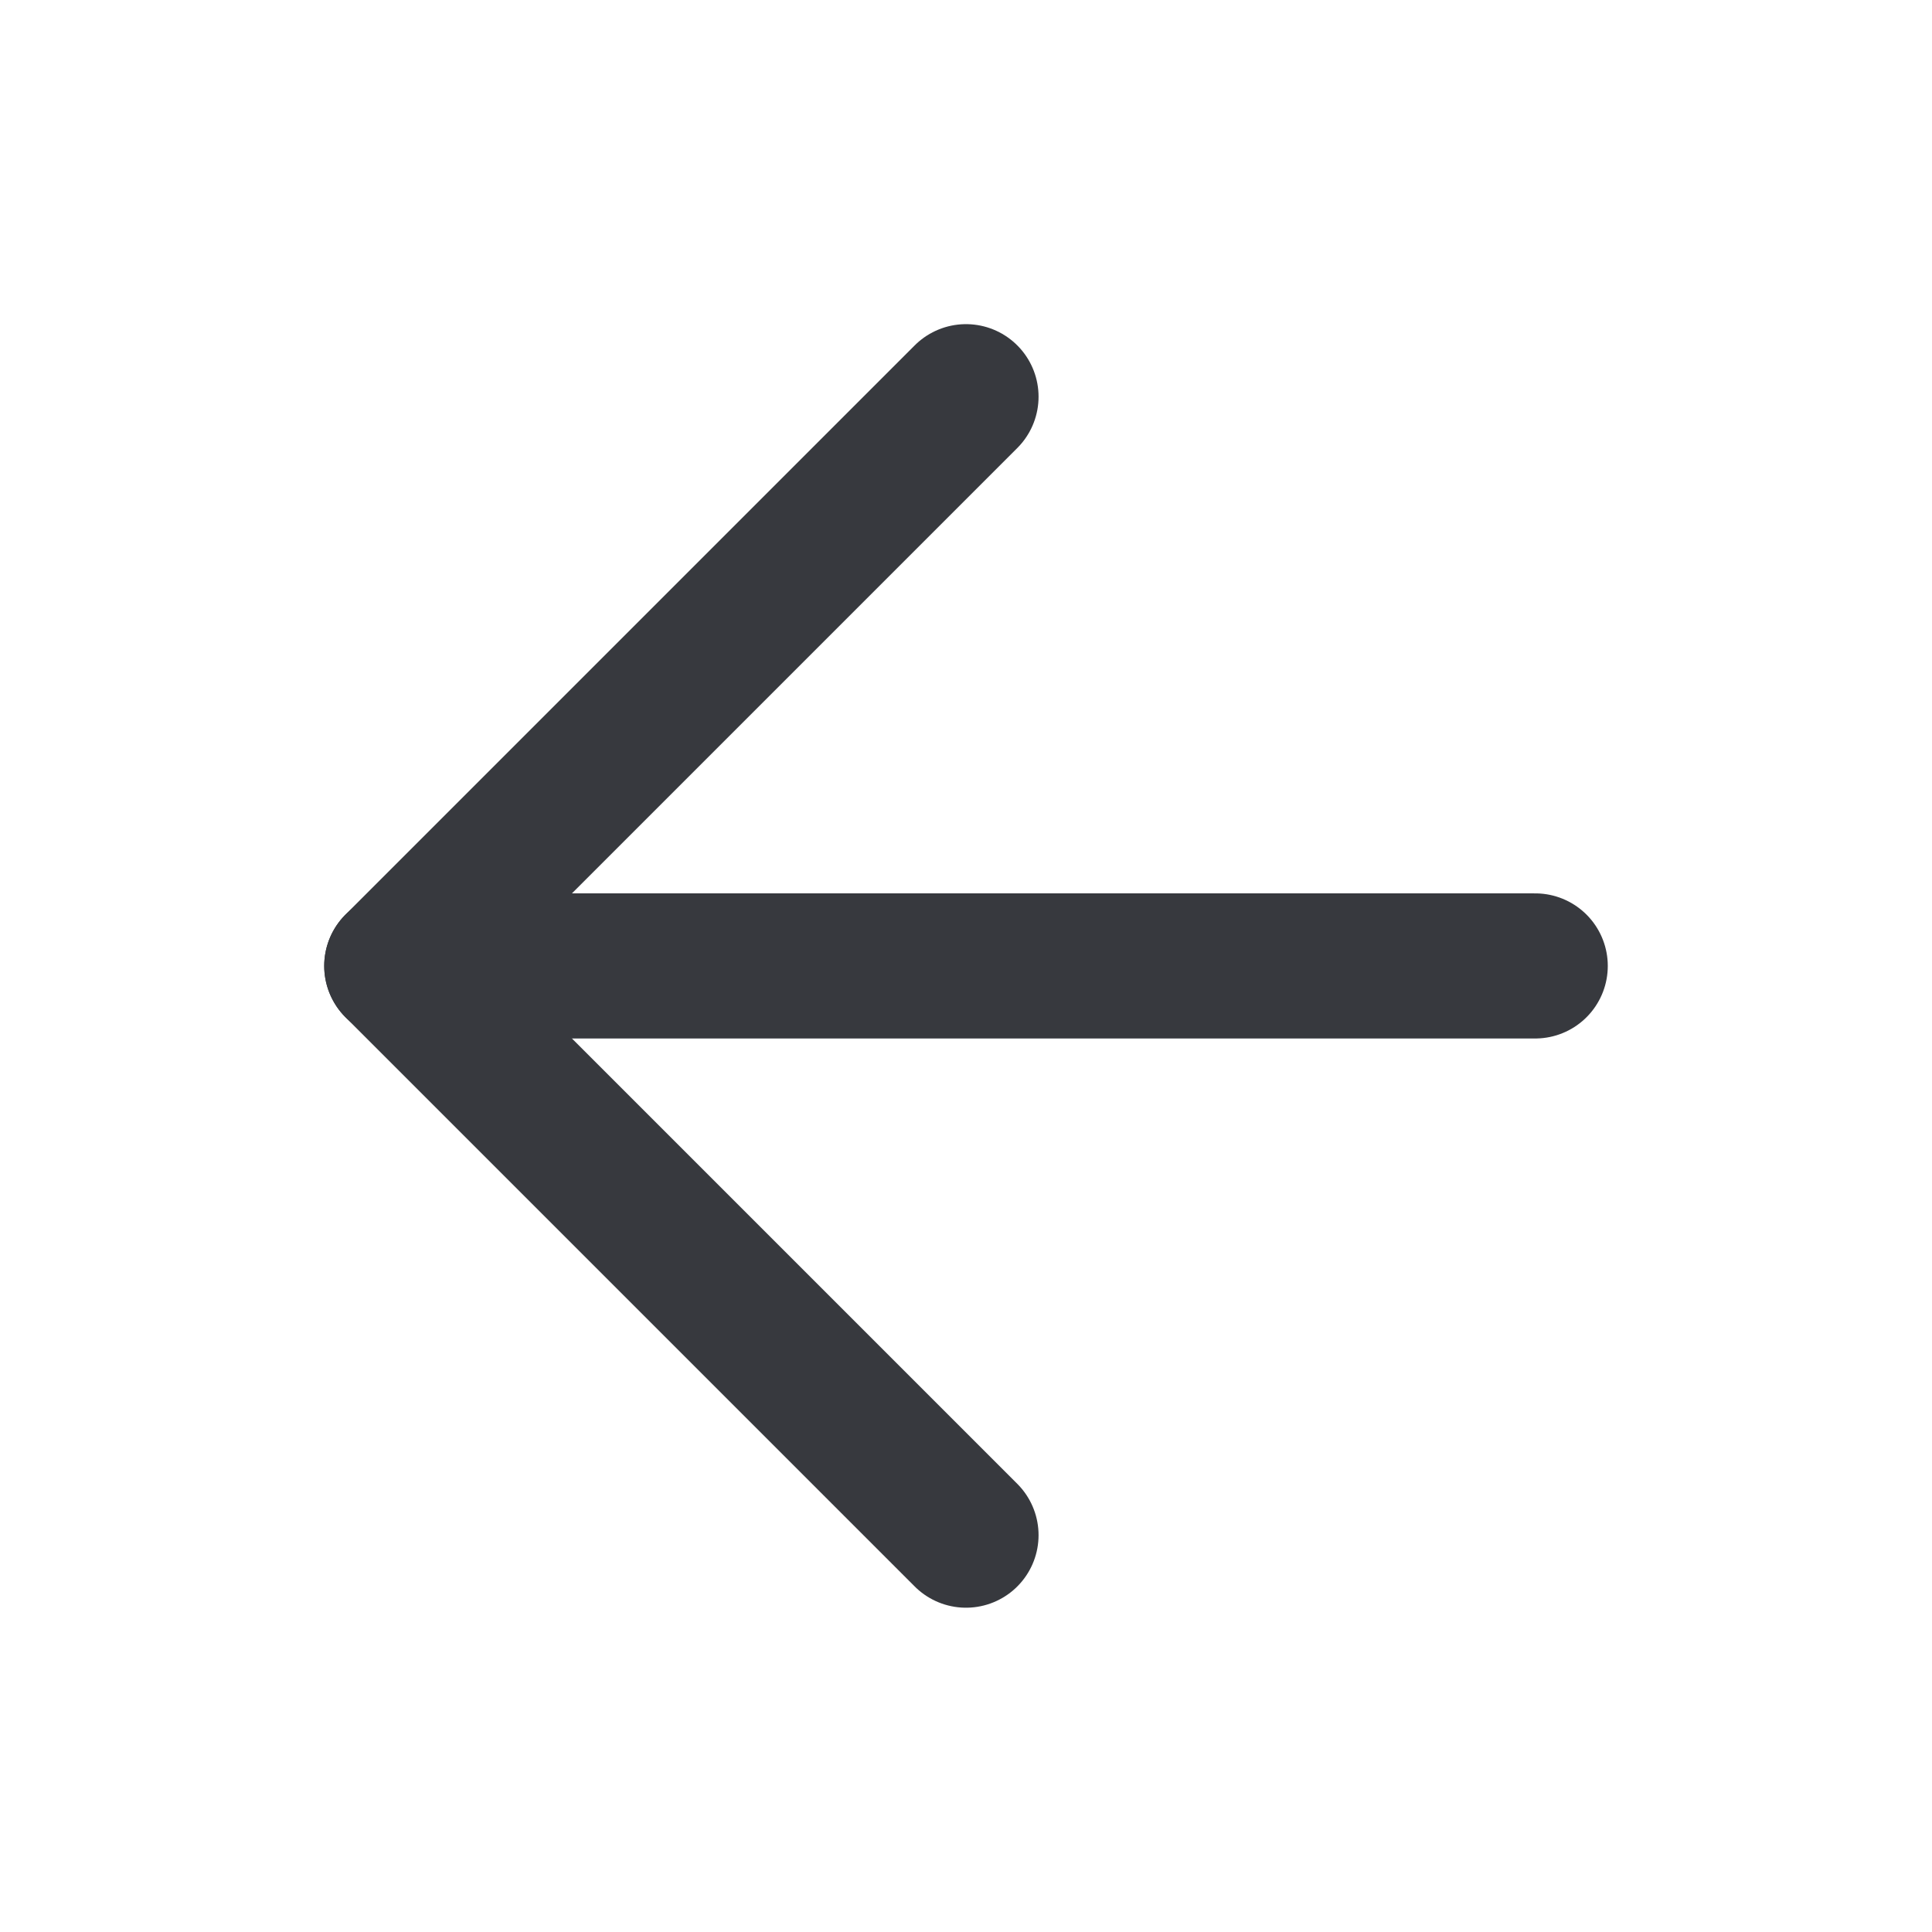
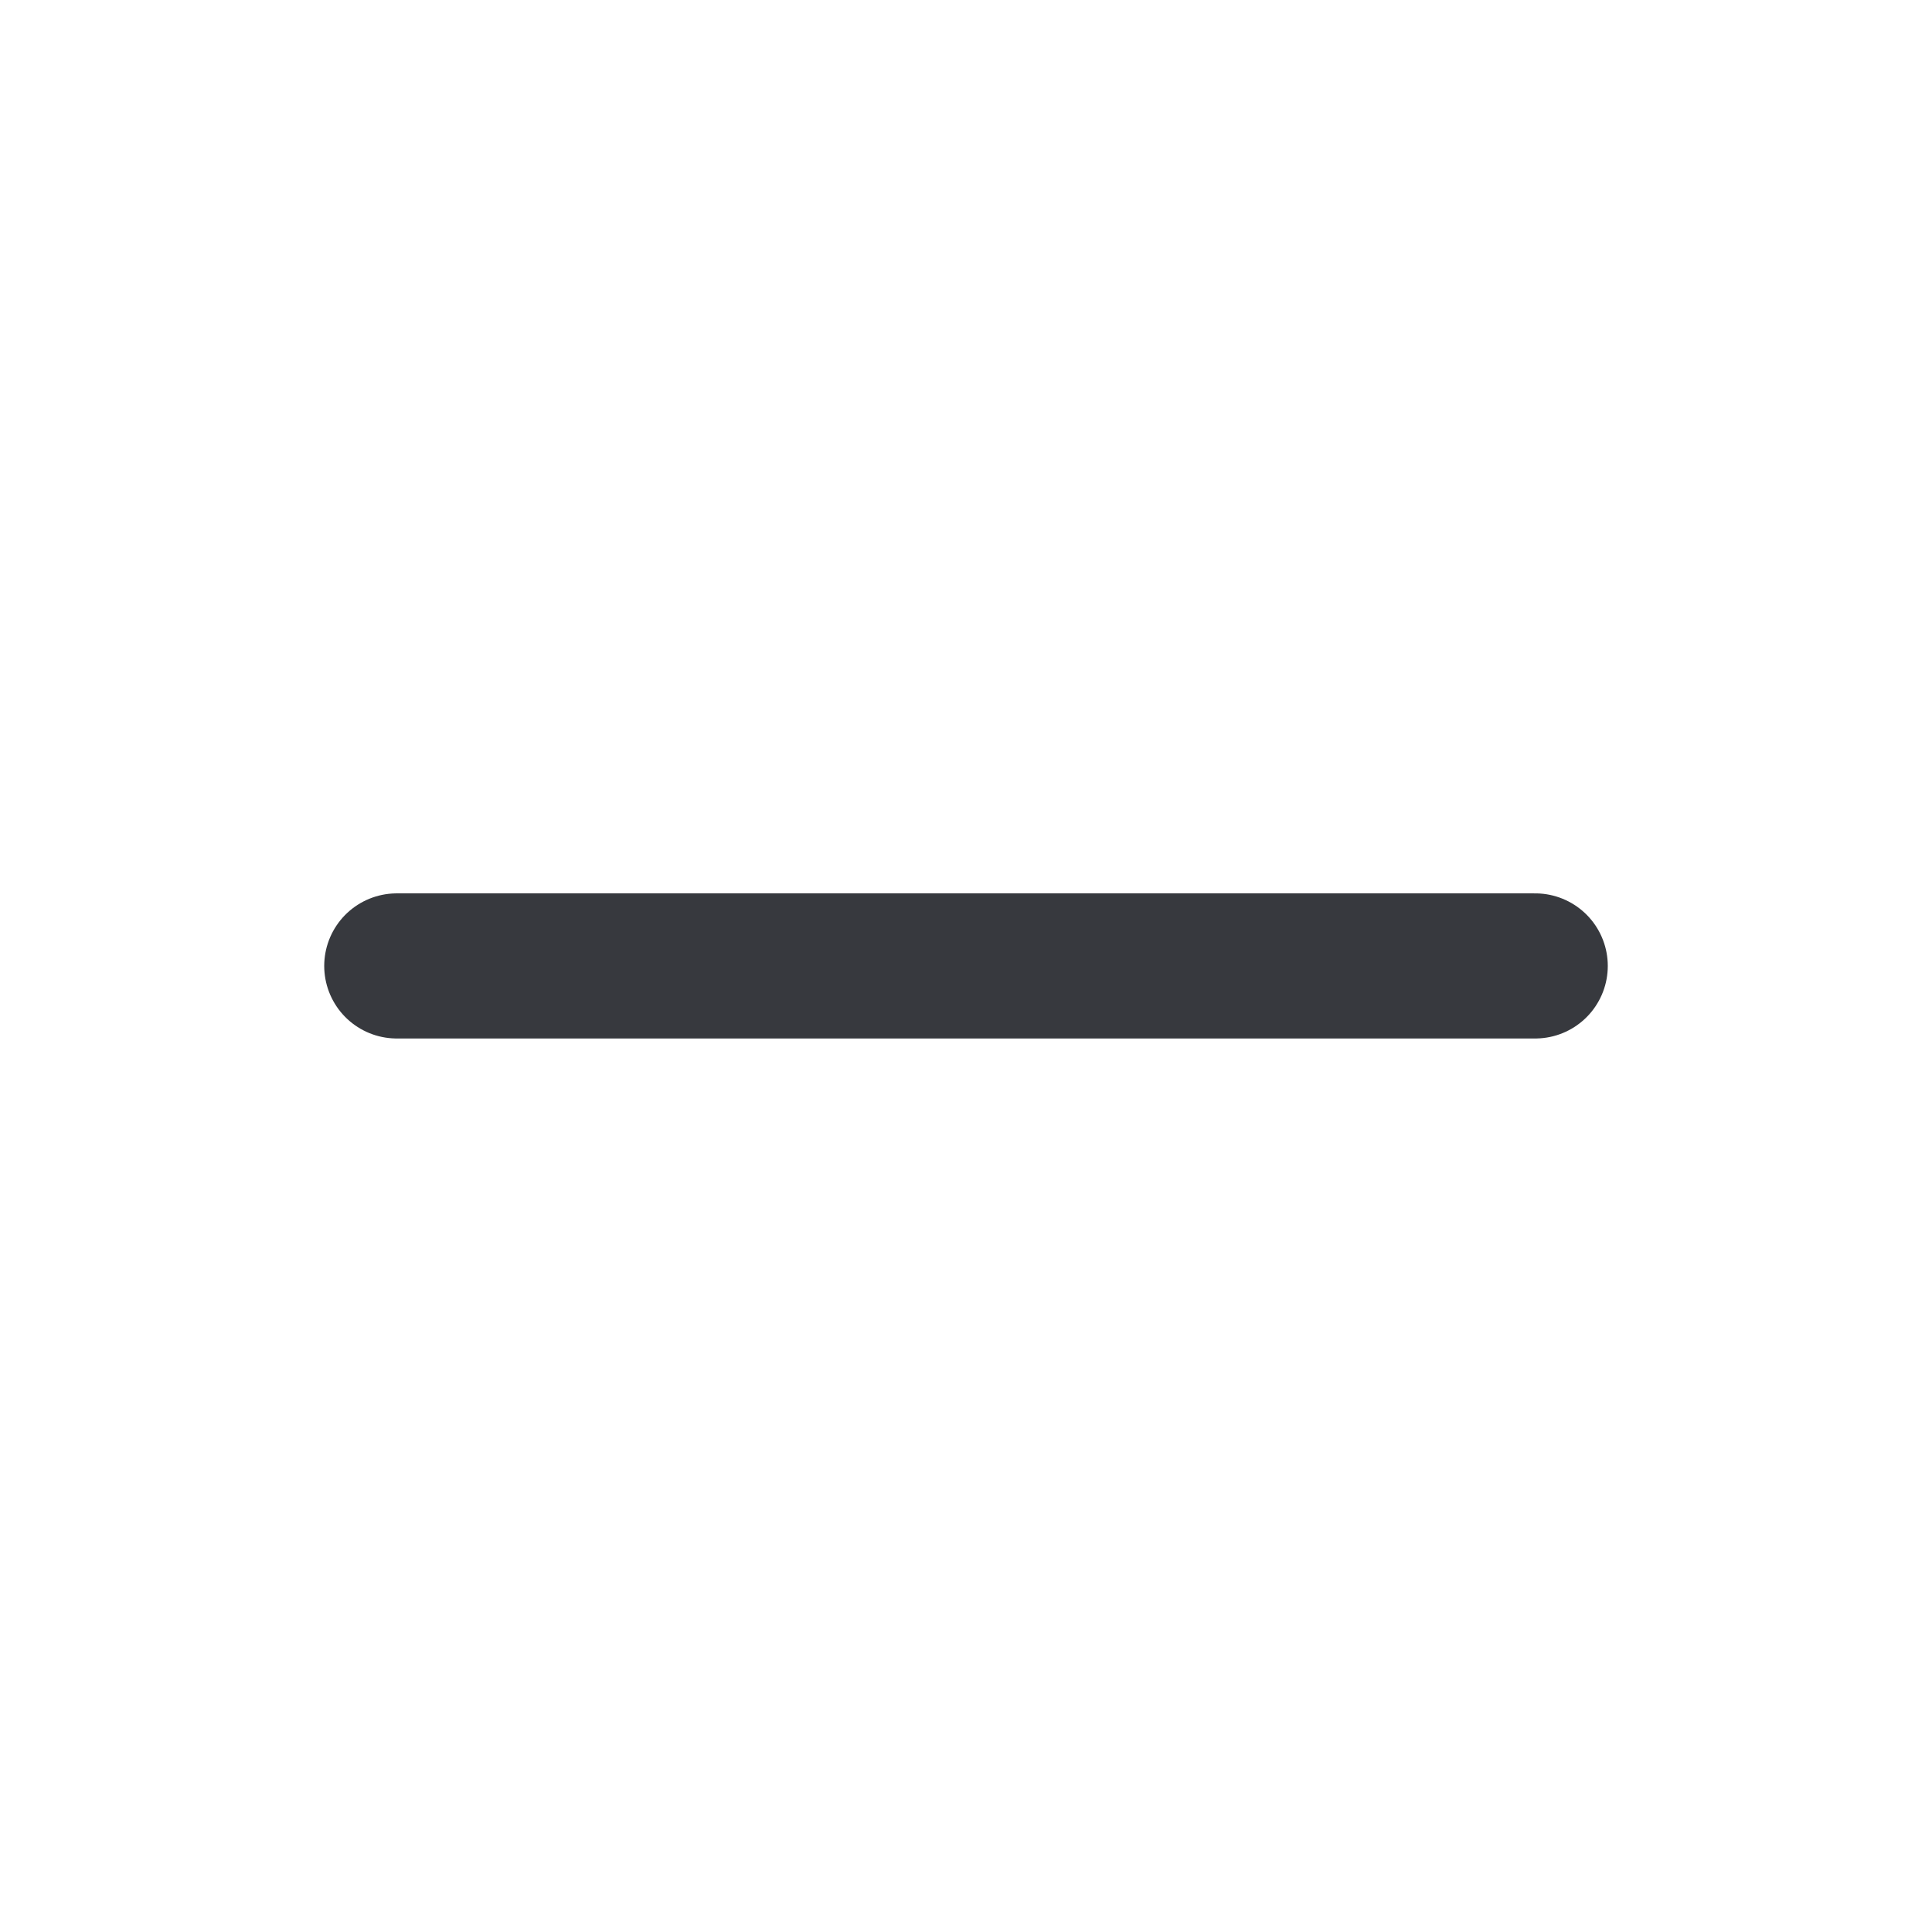
<svg xmlns="http://www.w3.org/2000/svg" width="27" height="27" viewBox="0 0 27 27" fill="none">
  <g opacity="0.9">
    <path d="M21.455 13.499L5.545 13.499" stroke="#212429" stroke-width="2.028" stroke-linecap="round" stroke-linejoin="round" />
-     <path d="M13.5 5.544L5.545 13.499L13.5 21.454" stroke="#212429" stroke-width="2.028" stroke-linecap="round" stroke-linejoin="round" />
  </g>
</svg>